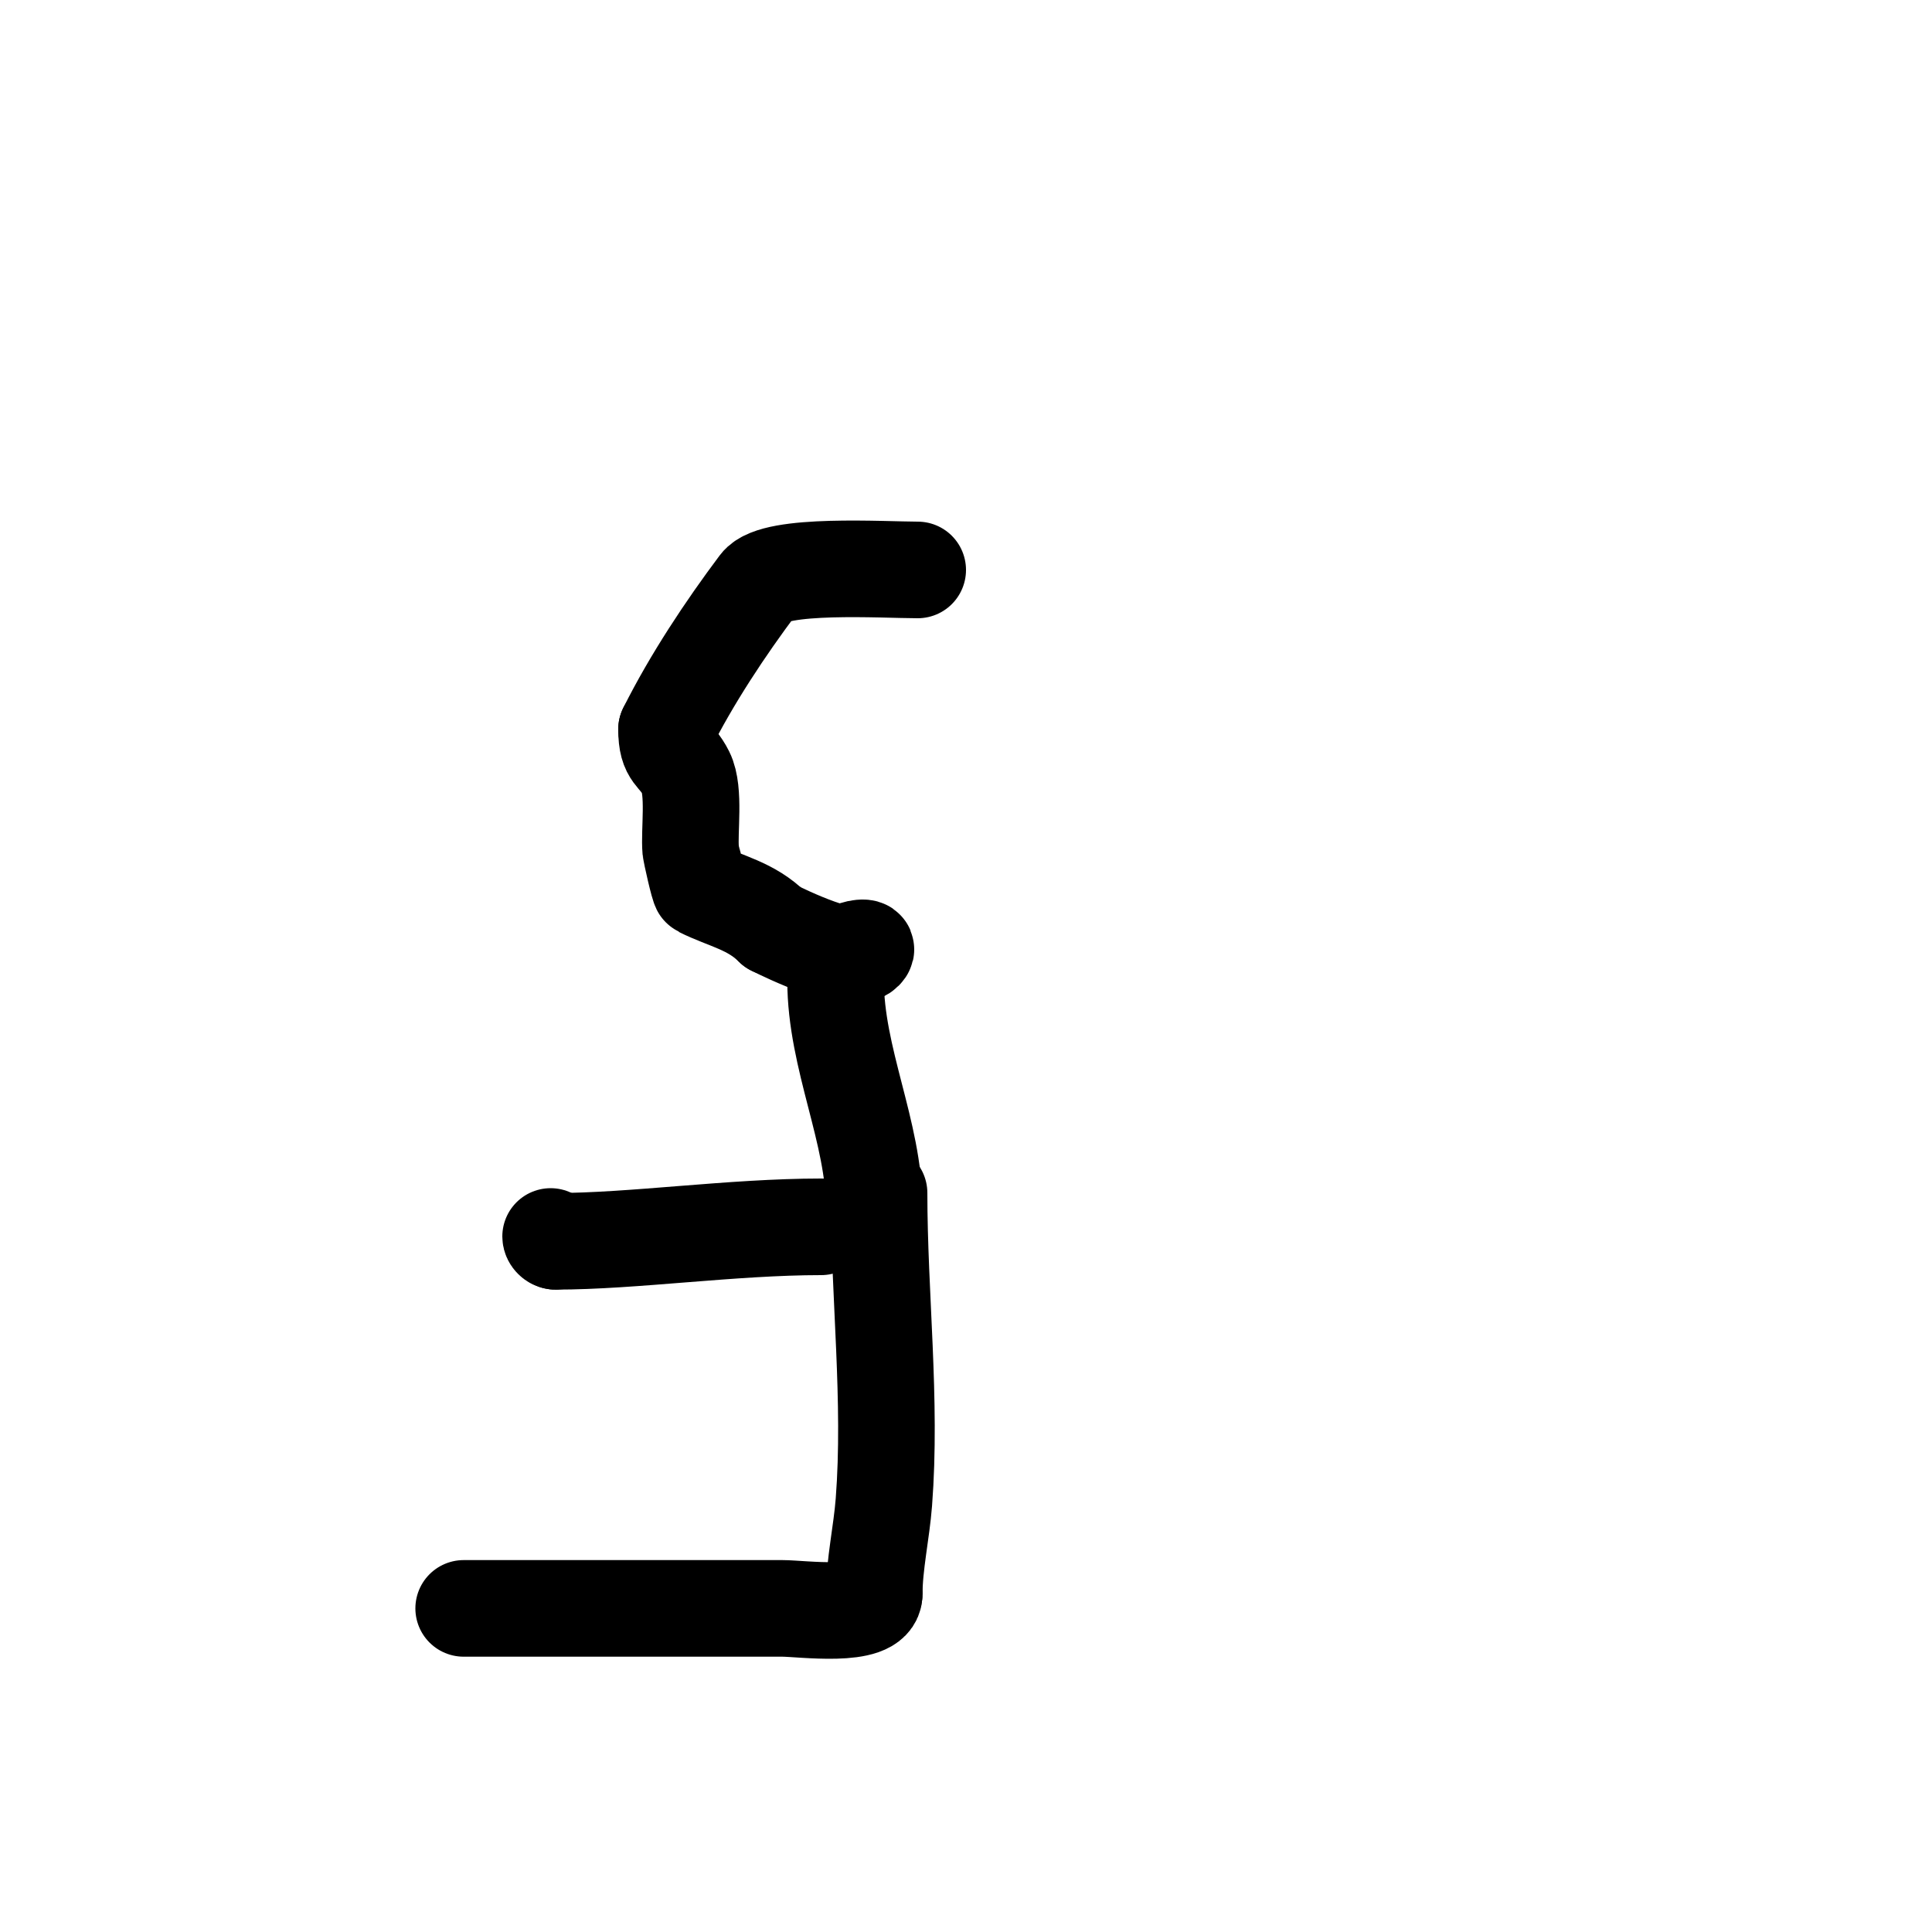
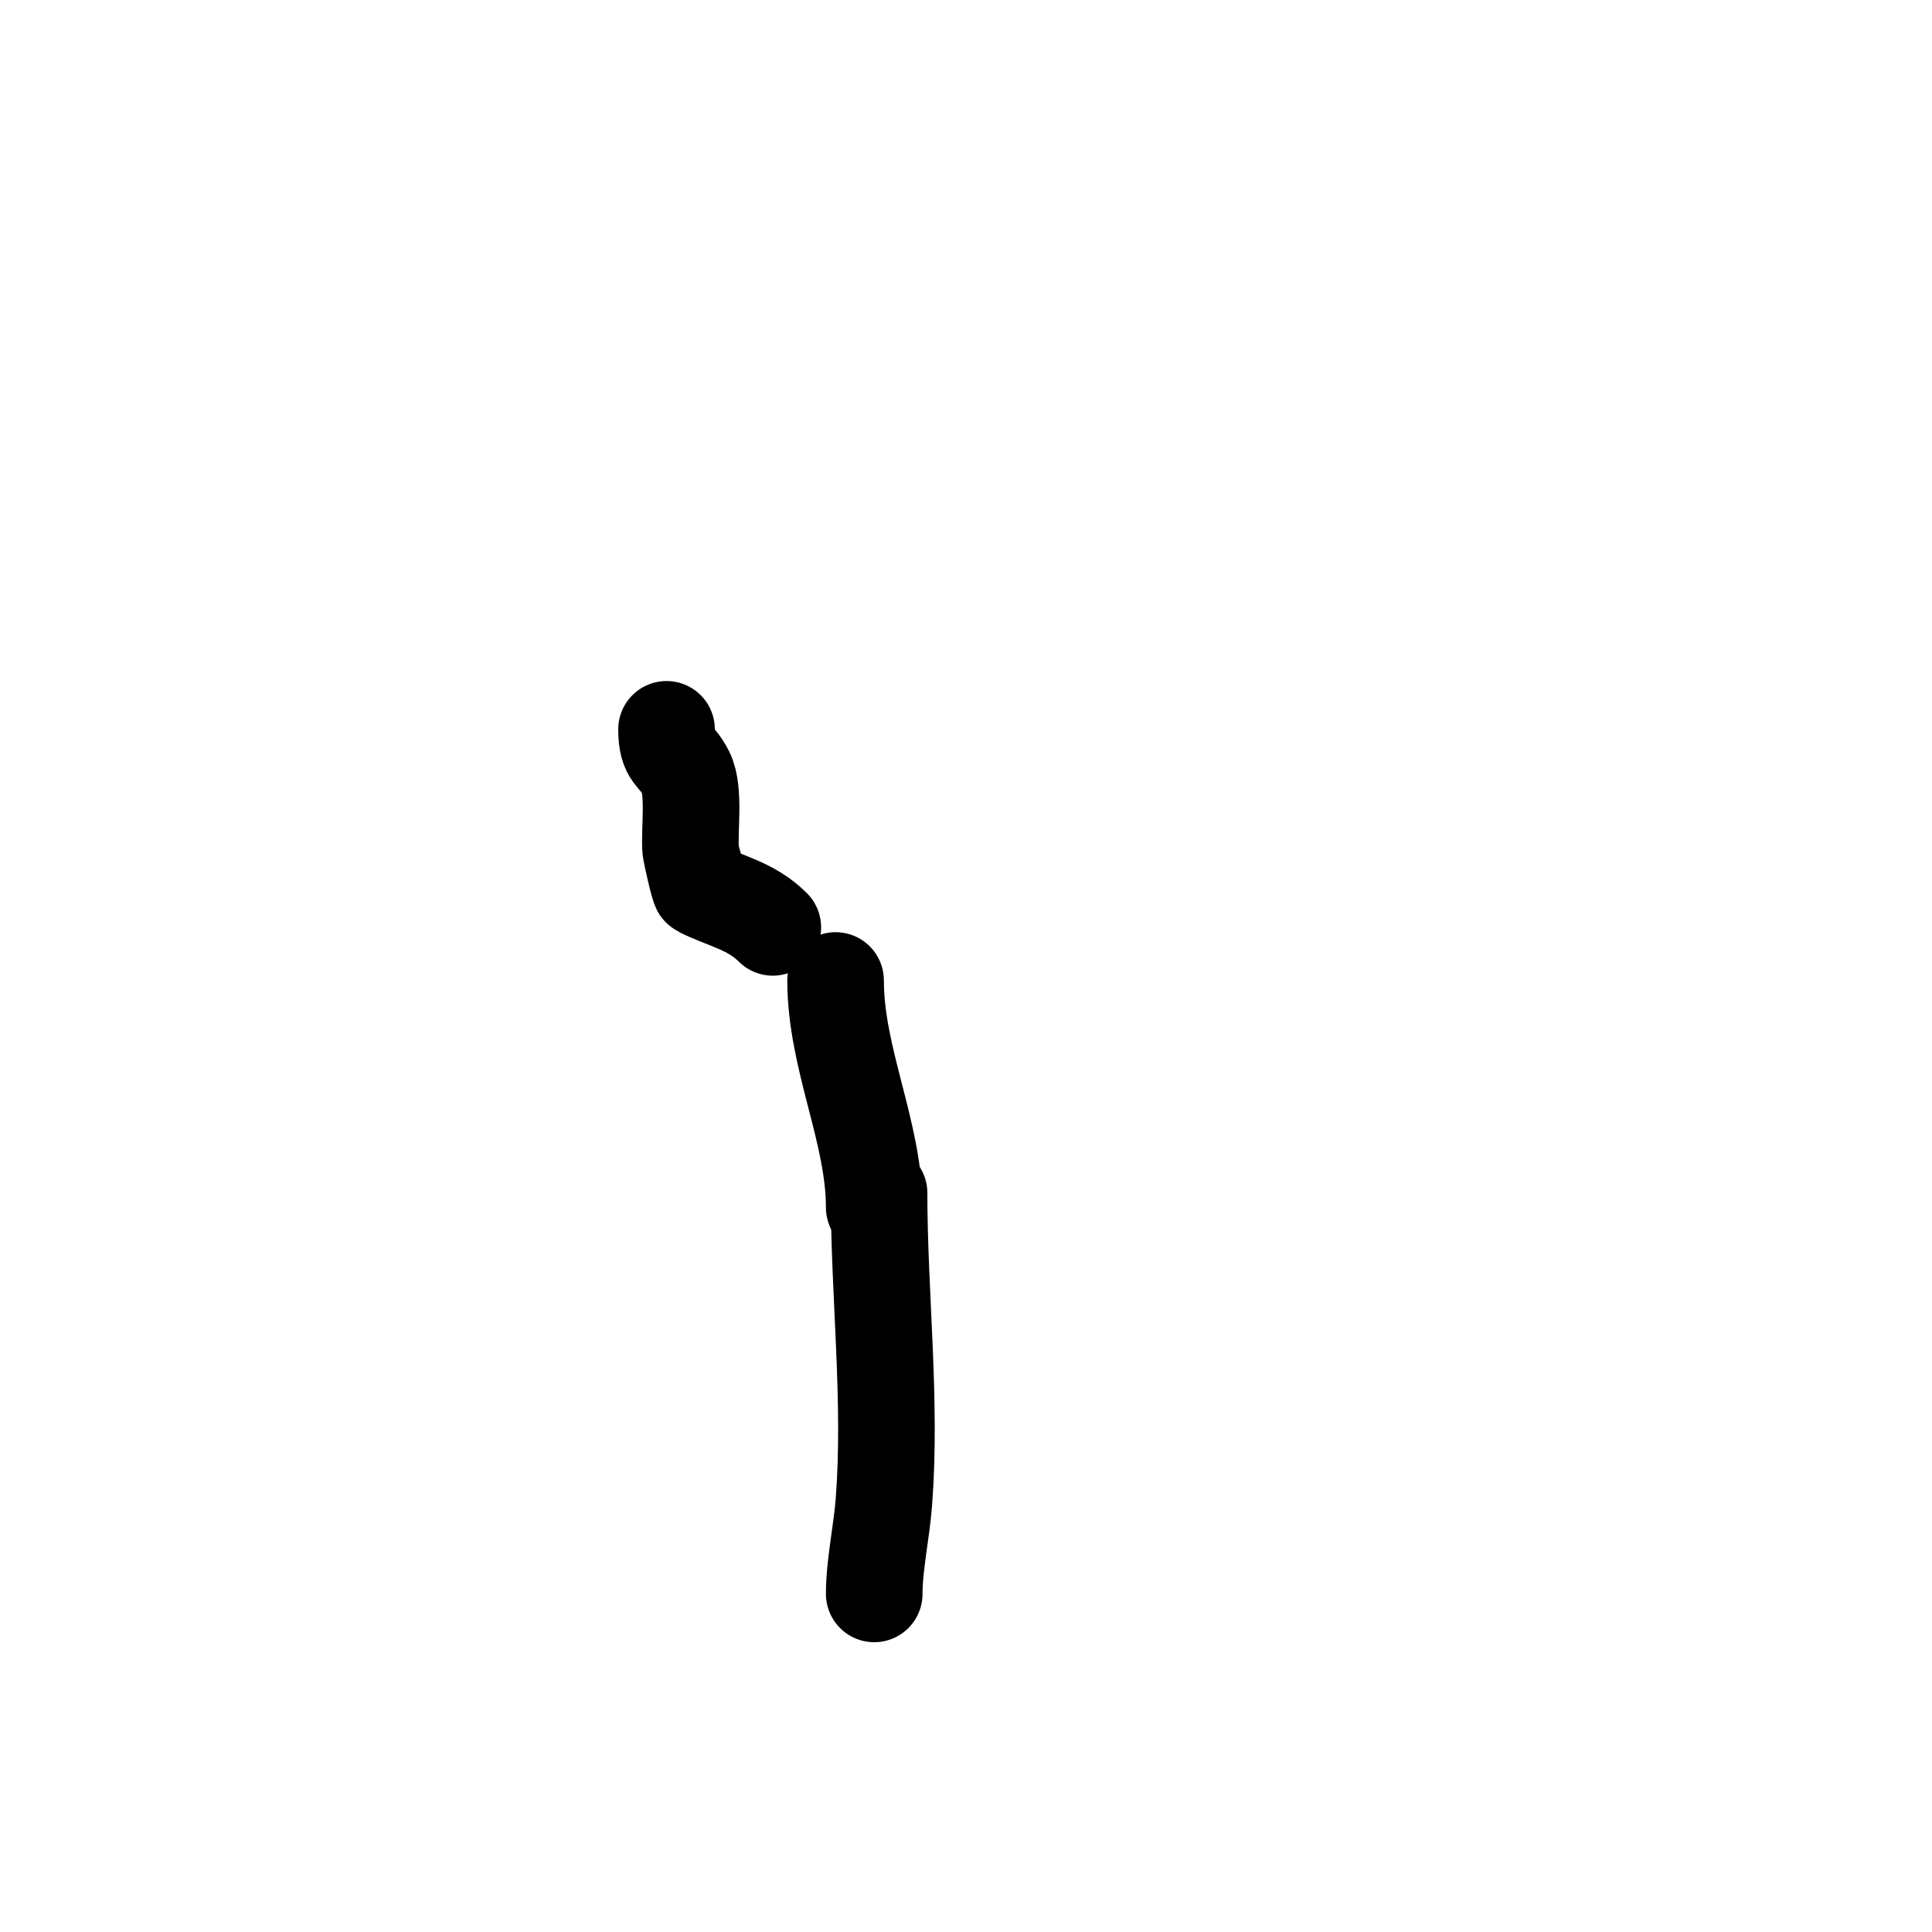
<svg xmlns="http://www.w3.org/2000/svg" viewBox="0 0 400 400" version="1.1">
  <g fill="none" stroke="#000000" stroke-width="20" stroke-linecap="round" stroke-linejoin="round">
-     <path d="M190,118c-7.074,0 -29.662,-1.45 -33,3c-6.802,9.069 -13.81,19.62 -19,30" />
    <path d="M138,151c0,5.727 1.963,4.926 4,9c1.891,3.781 0.646,12.11 1,16c0.035,0.389 1.644,7.822 2,8c5.292,2.646 10.471,3.471 15,8" />
-     <path d="M160,192c2.685,1.342 16.122,7.878 19,5c1.317,-1.317 -2.334,-0.666 -3,0c-1.667,1.667 -1.179,4.179 -3,6" />
    <path d="M173,203c0,16.198 8,31.359 8,47" />
    <path d="M182,247c0,21.175 2.619,42.95 1,64c-0.48,6.24 -2,12.969 -2,19" />
-     <path d="M181,330c0,5.109 -15.046,3 -19,3c-22,0 -44,0 -66,0" />
-     <path d="M170,254c-18.432,0 -38.903,3 -55,3" />
-     <path d="M115,257c-0.471,0 -1,-0.529 -1,-1" />
  </g>
</svg>